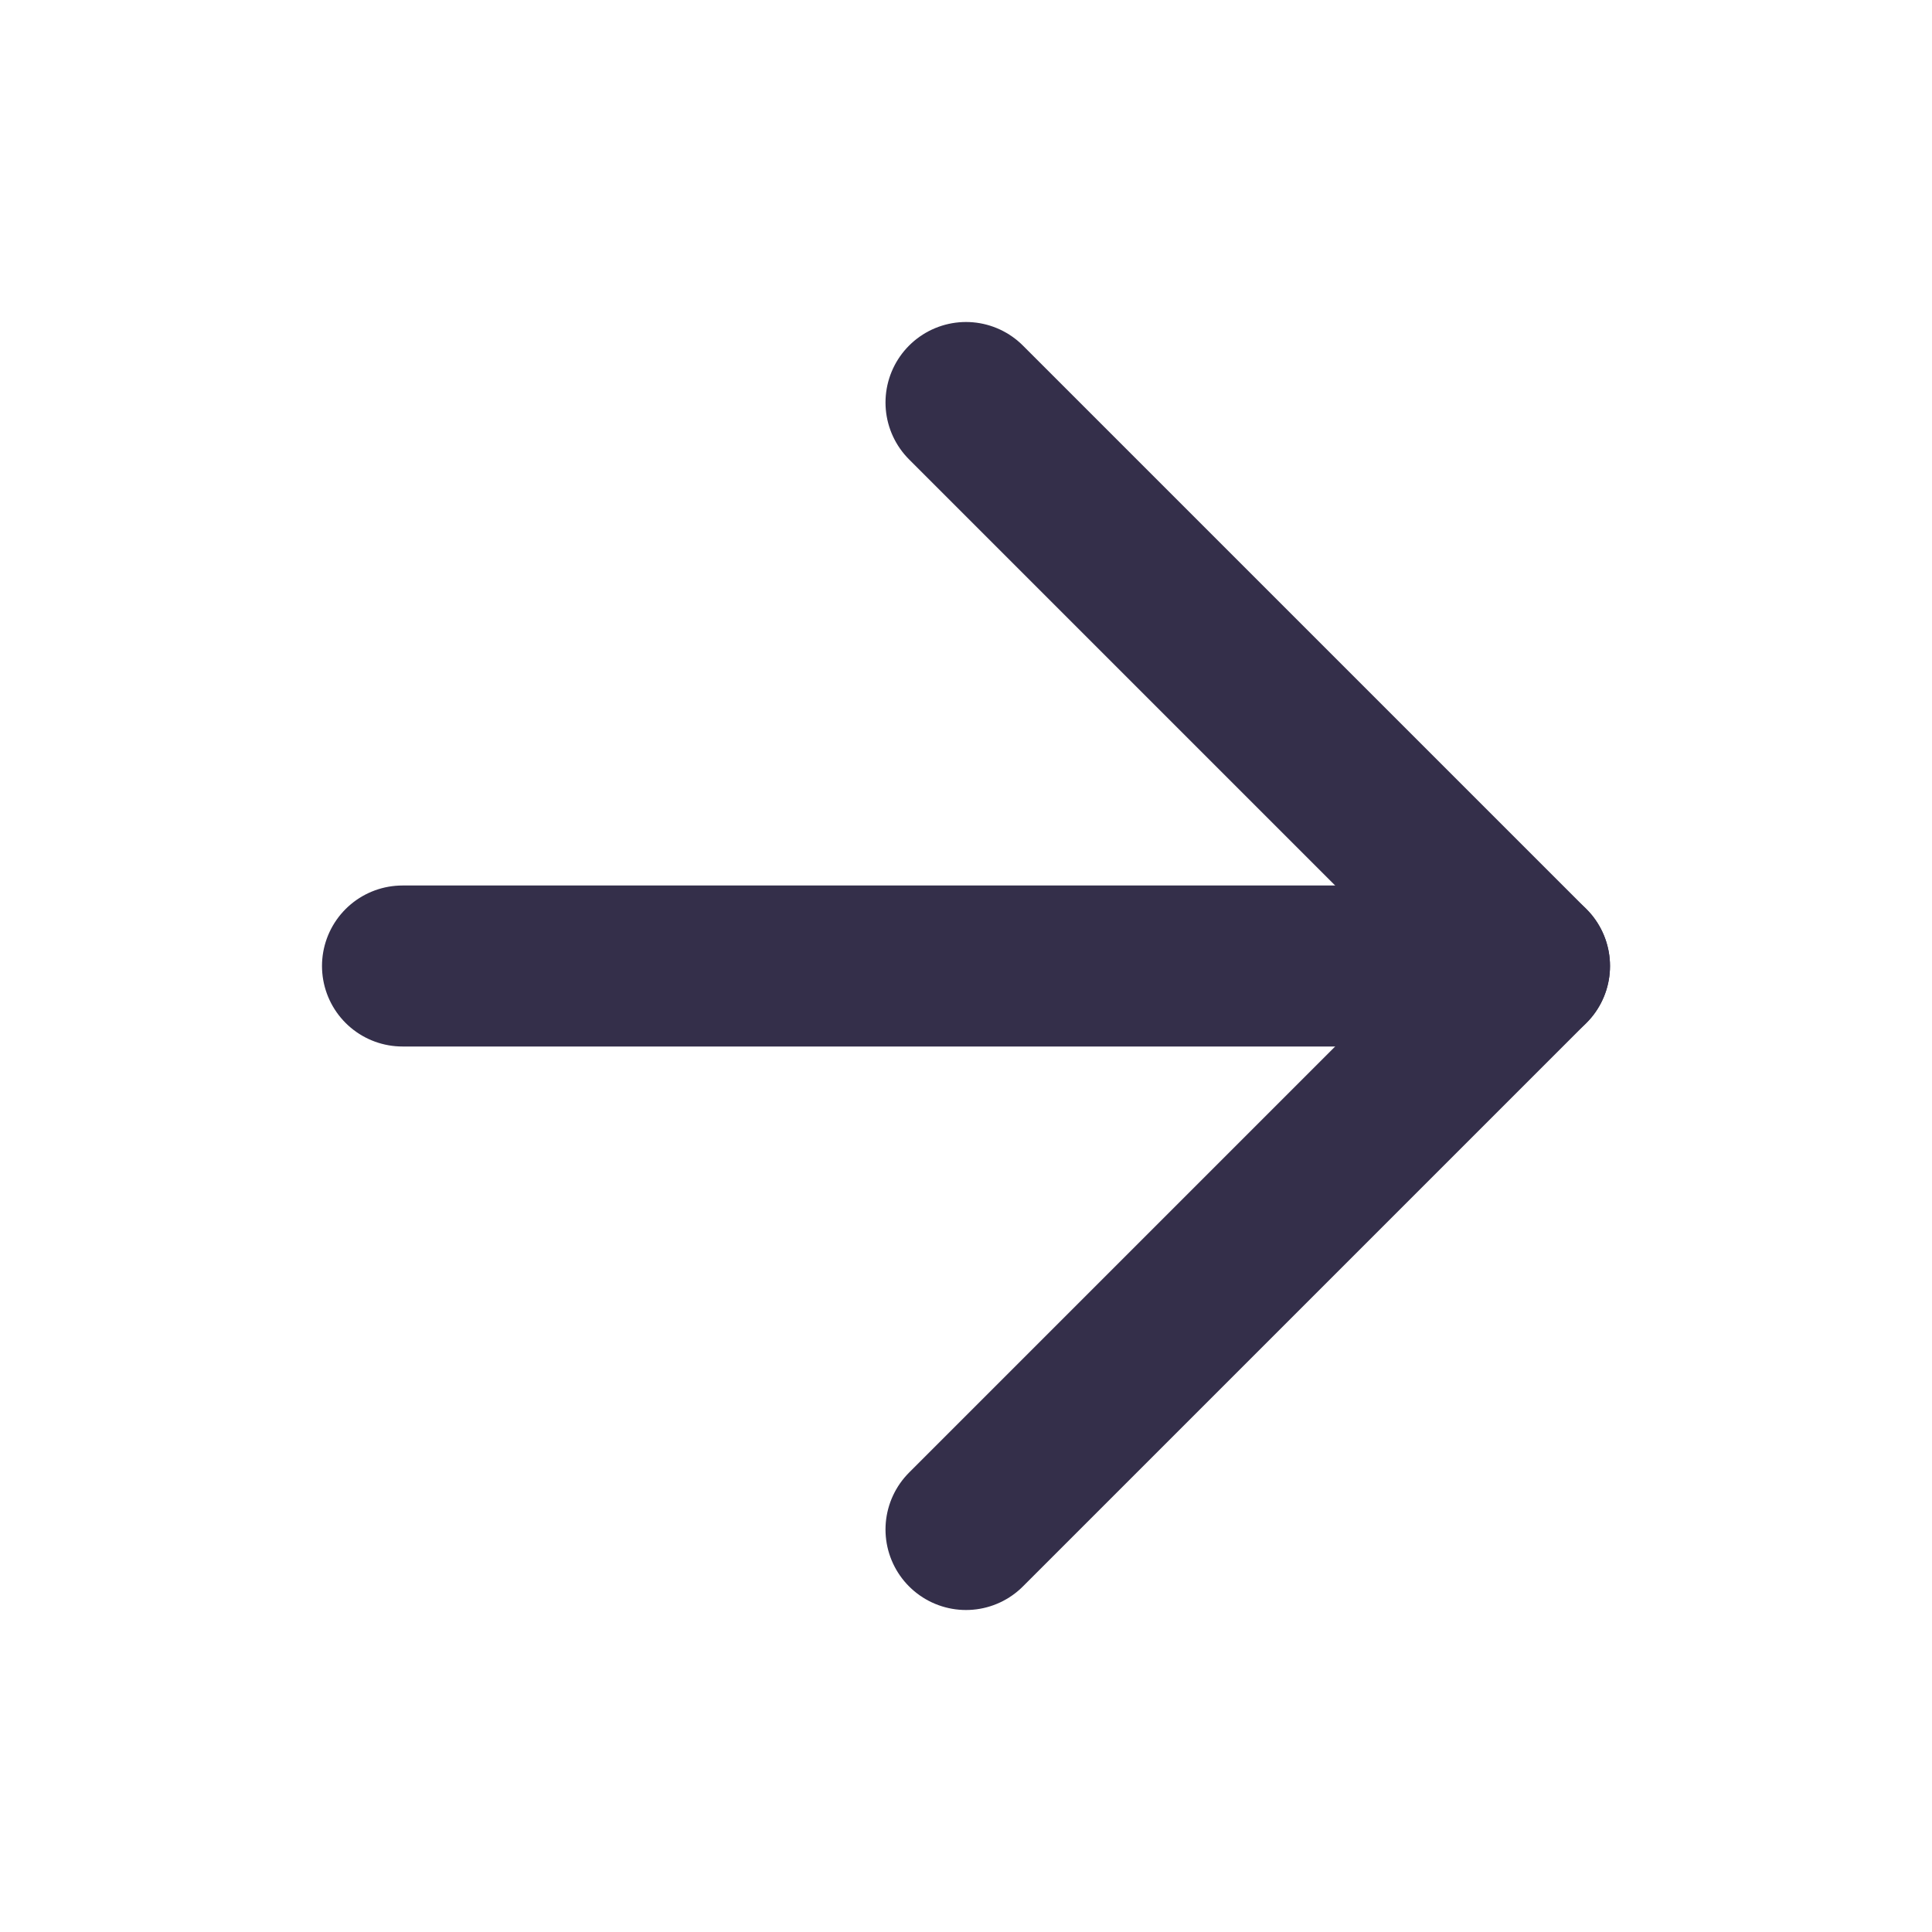
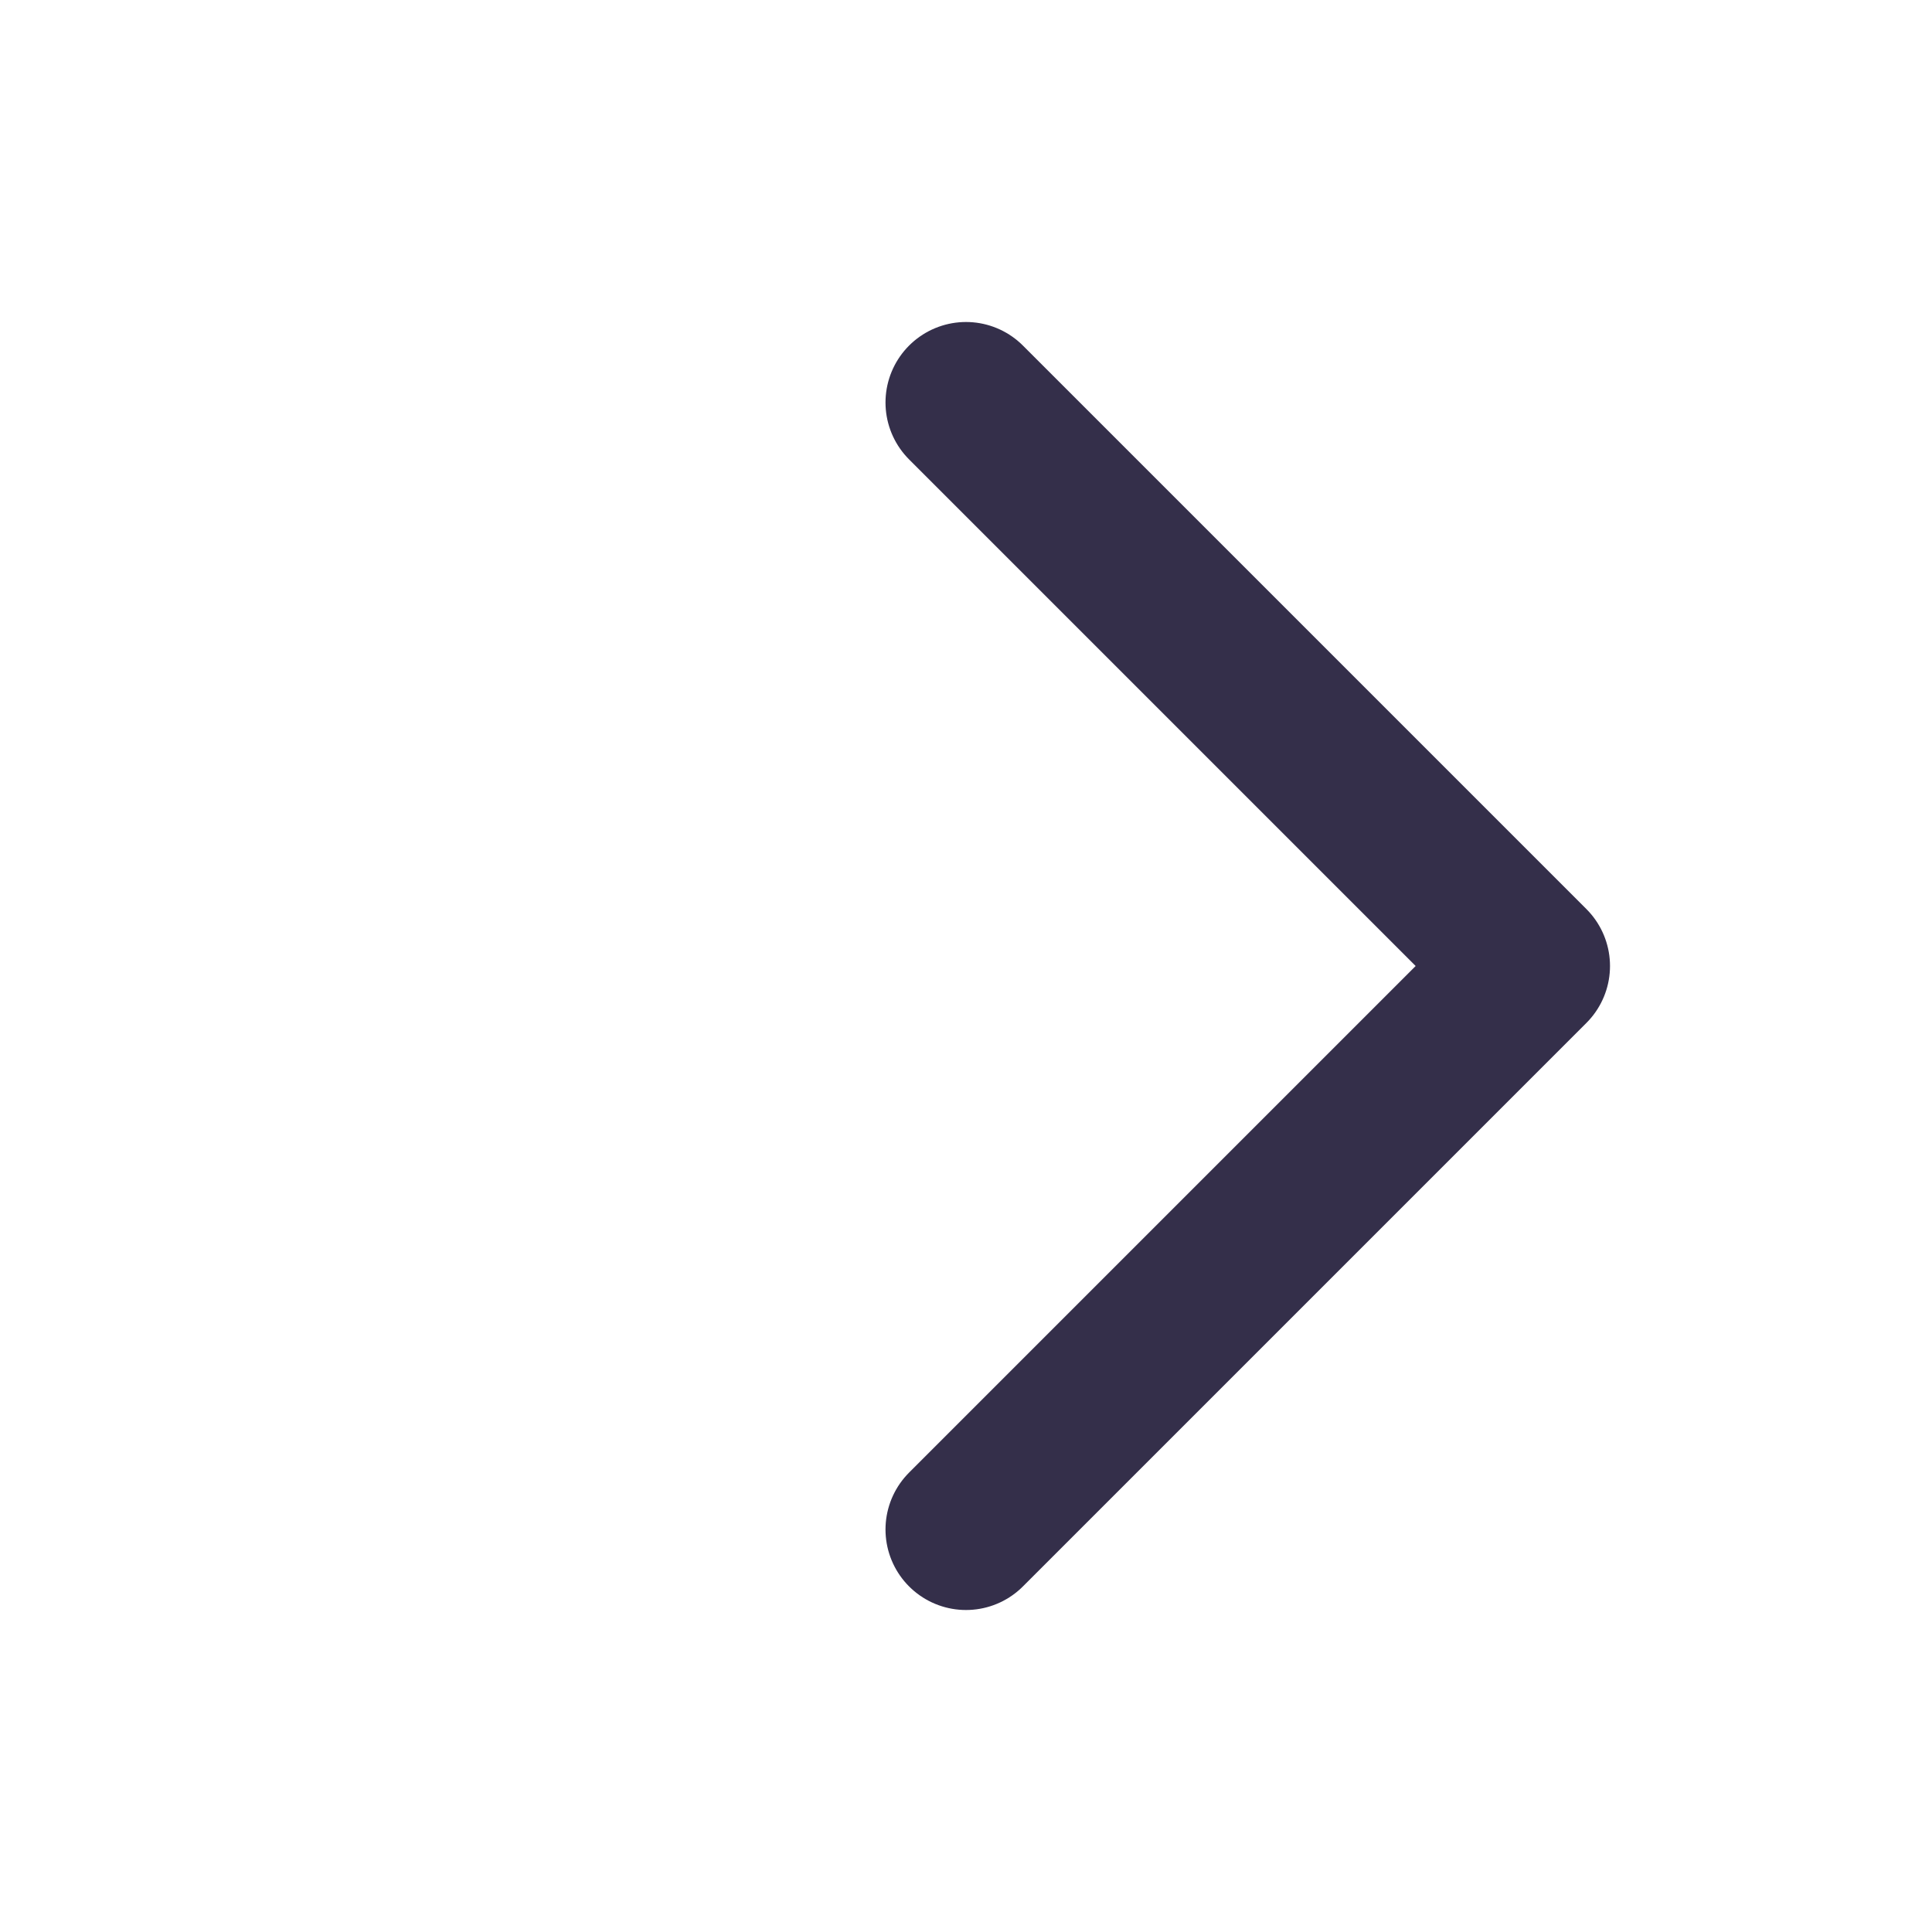
<svg xmlns="http://www.w3.org/2000/svg" width="24" height="24" viewBox="0 0 24 24" fill="none" stroke="#342f4a" stroke-width="2" stroke-linecap="round" stroke-linejoin="round" class="feather feather-arrow-right">
-   <line x1="5" y1="12" x2="19" y2="12" />
  <polyline points="12 5 19 12 12 19" />
</svg>